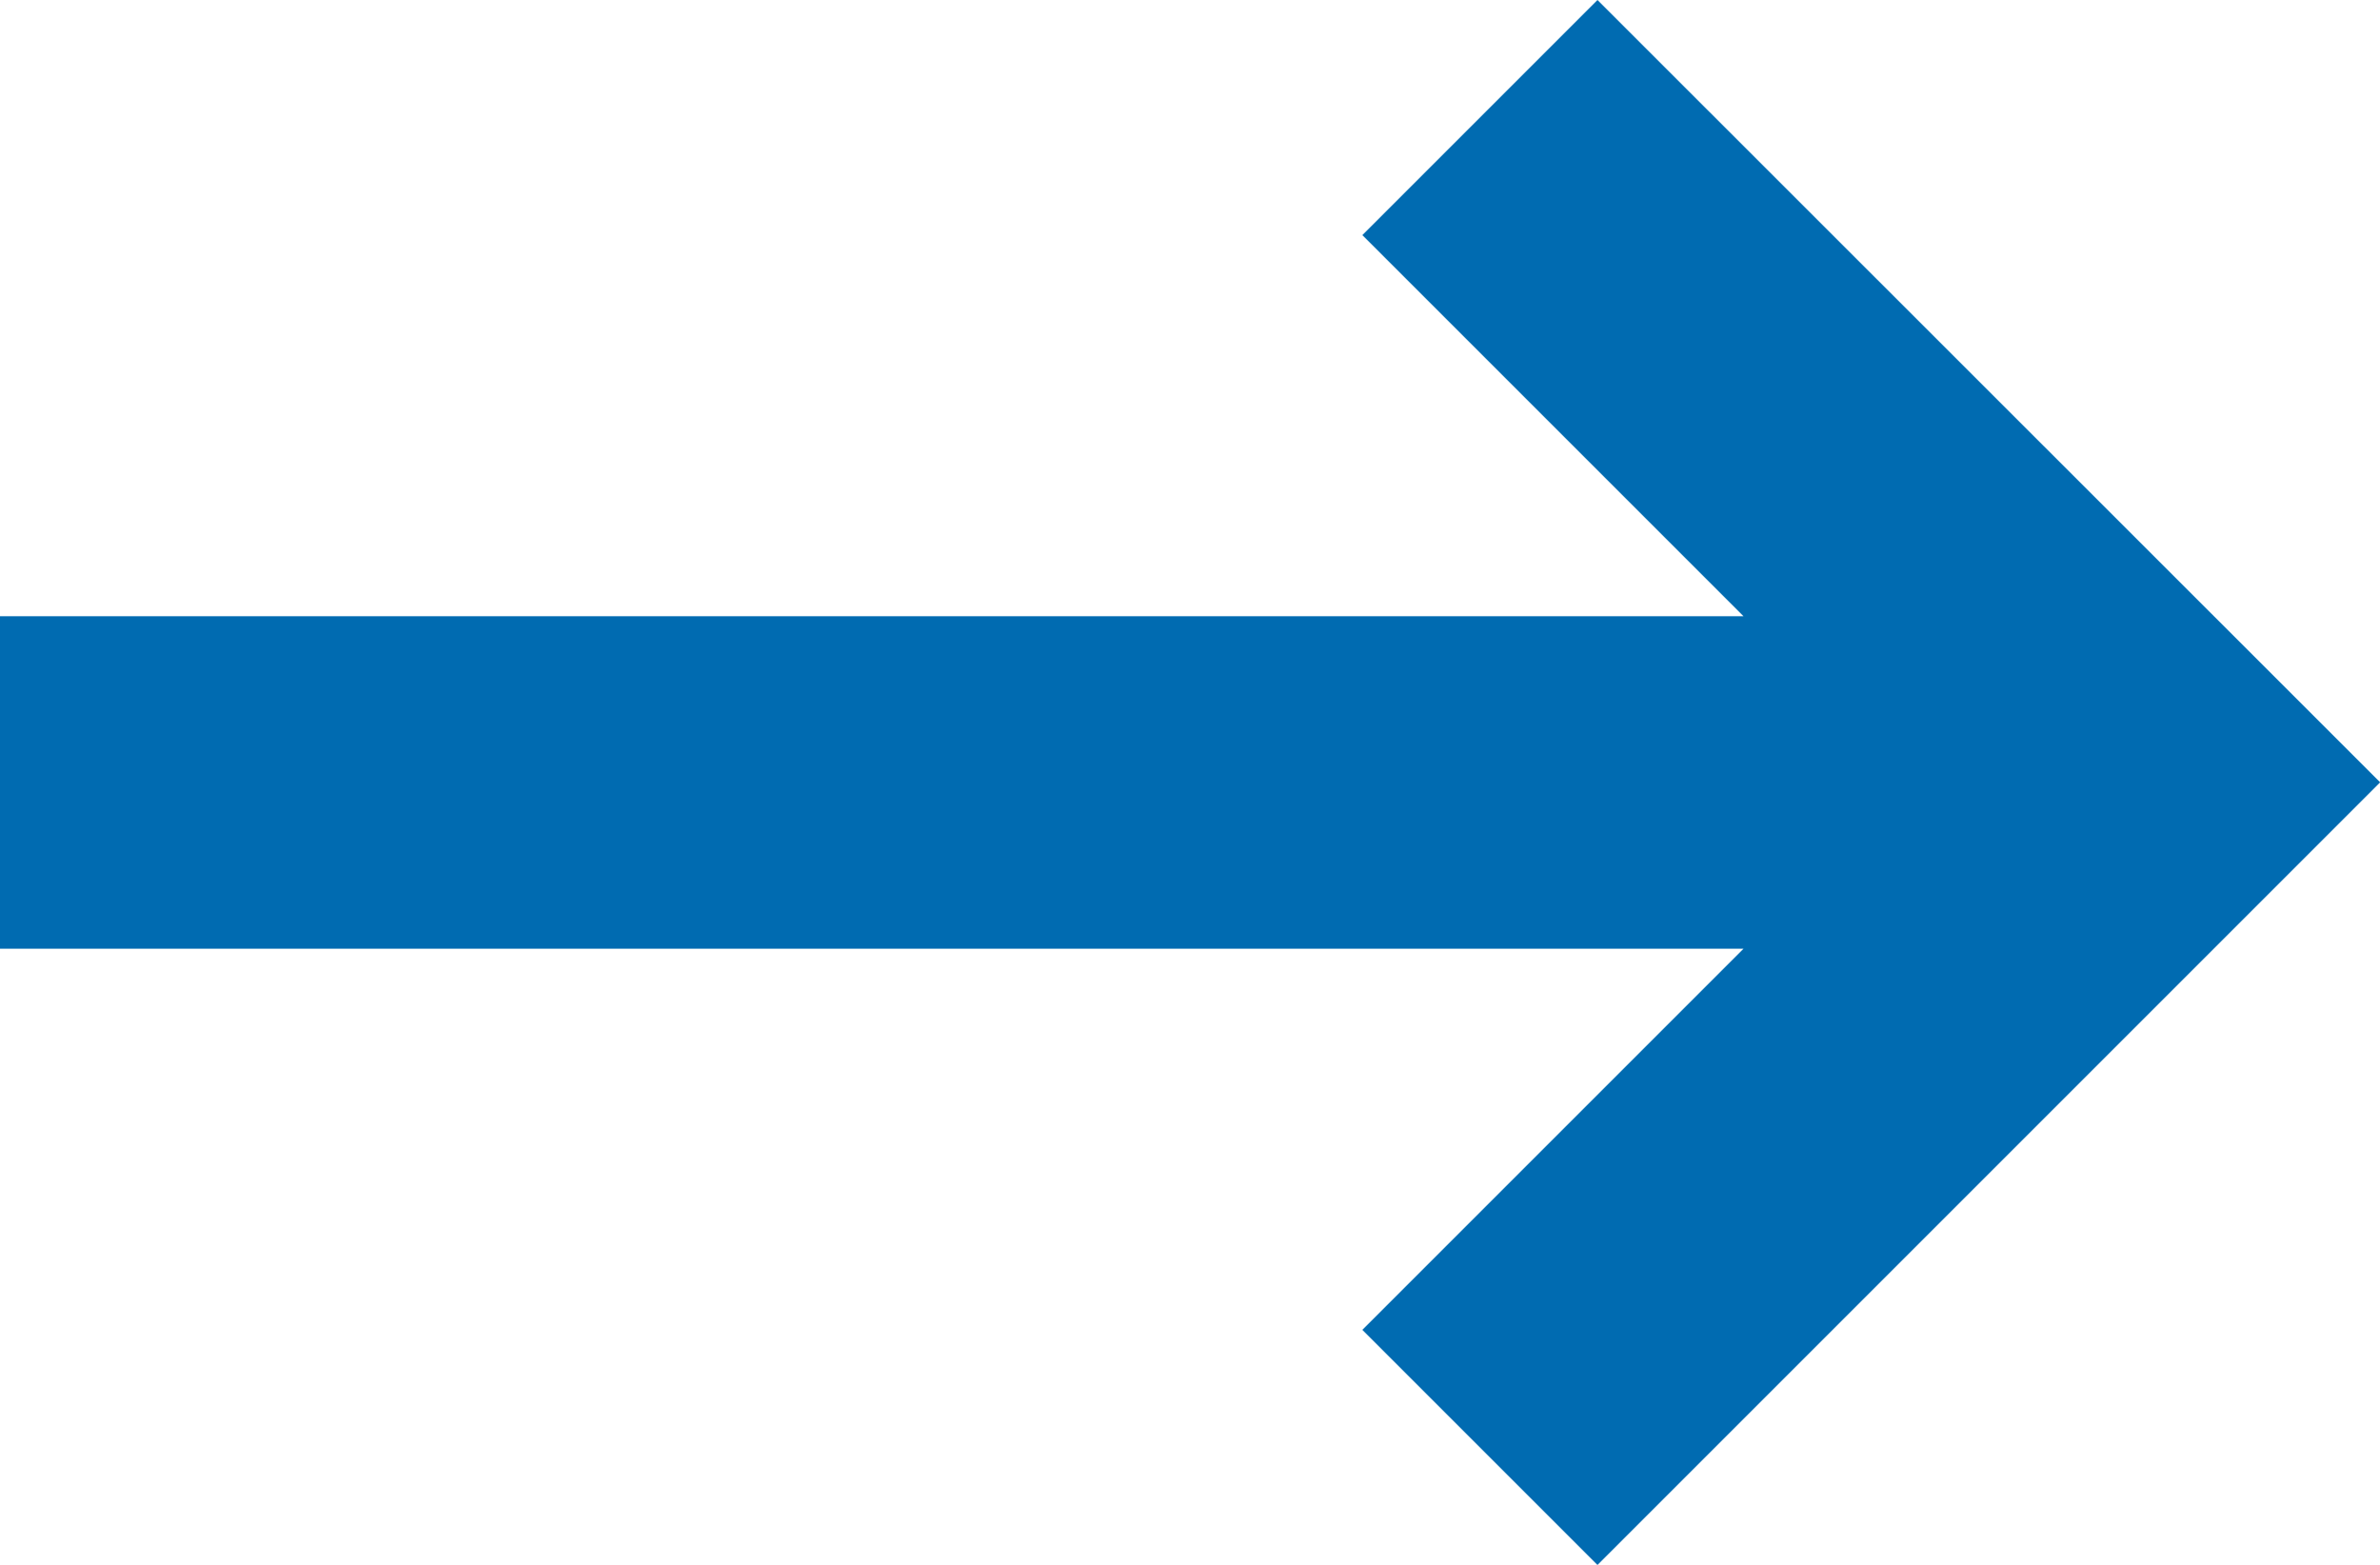
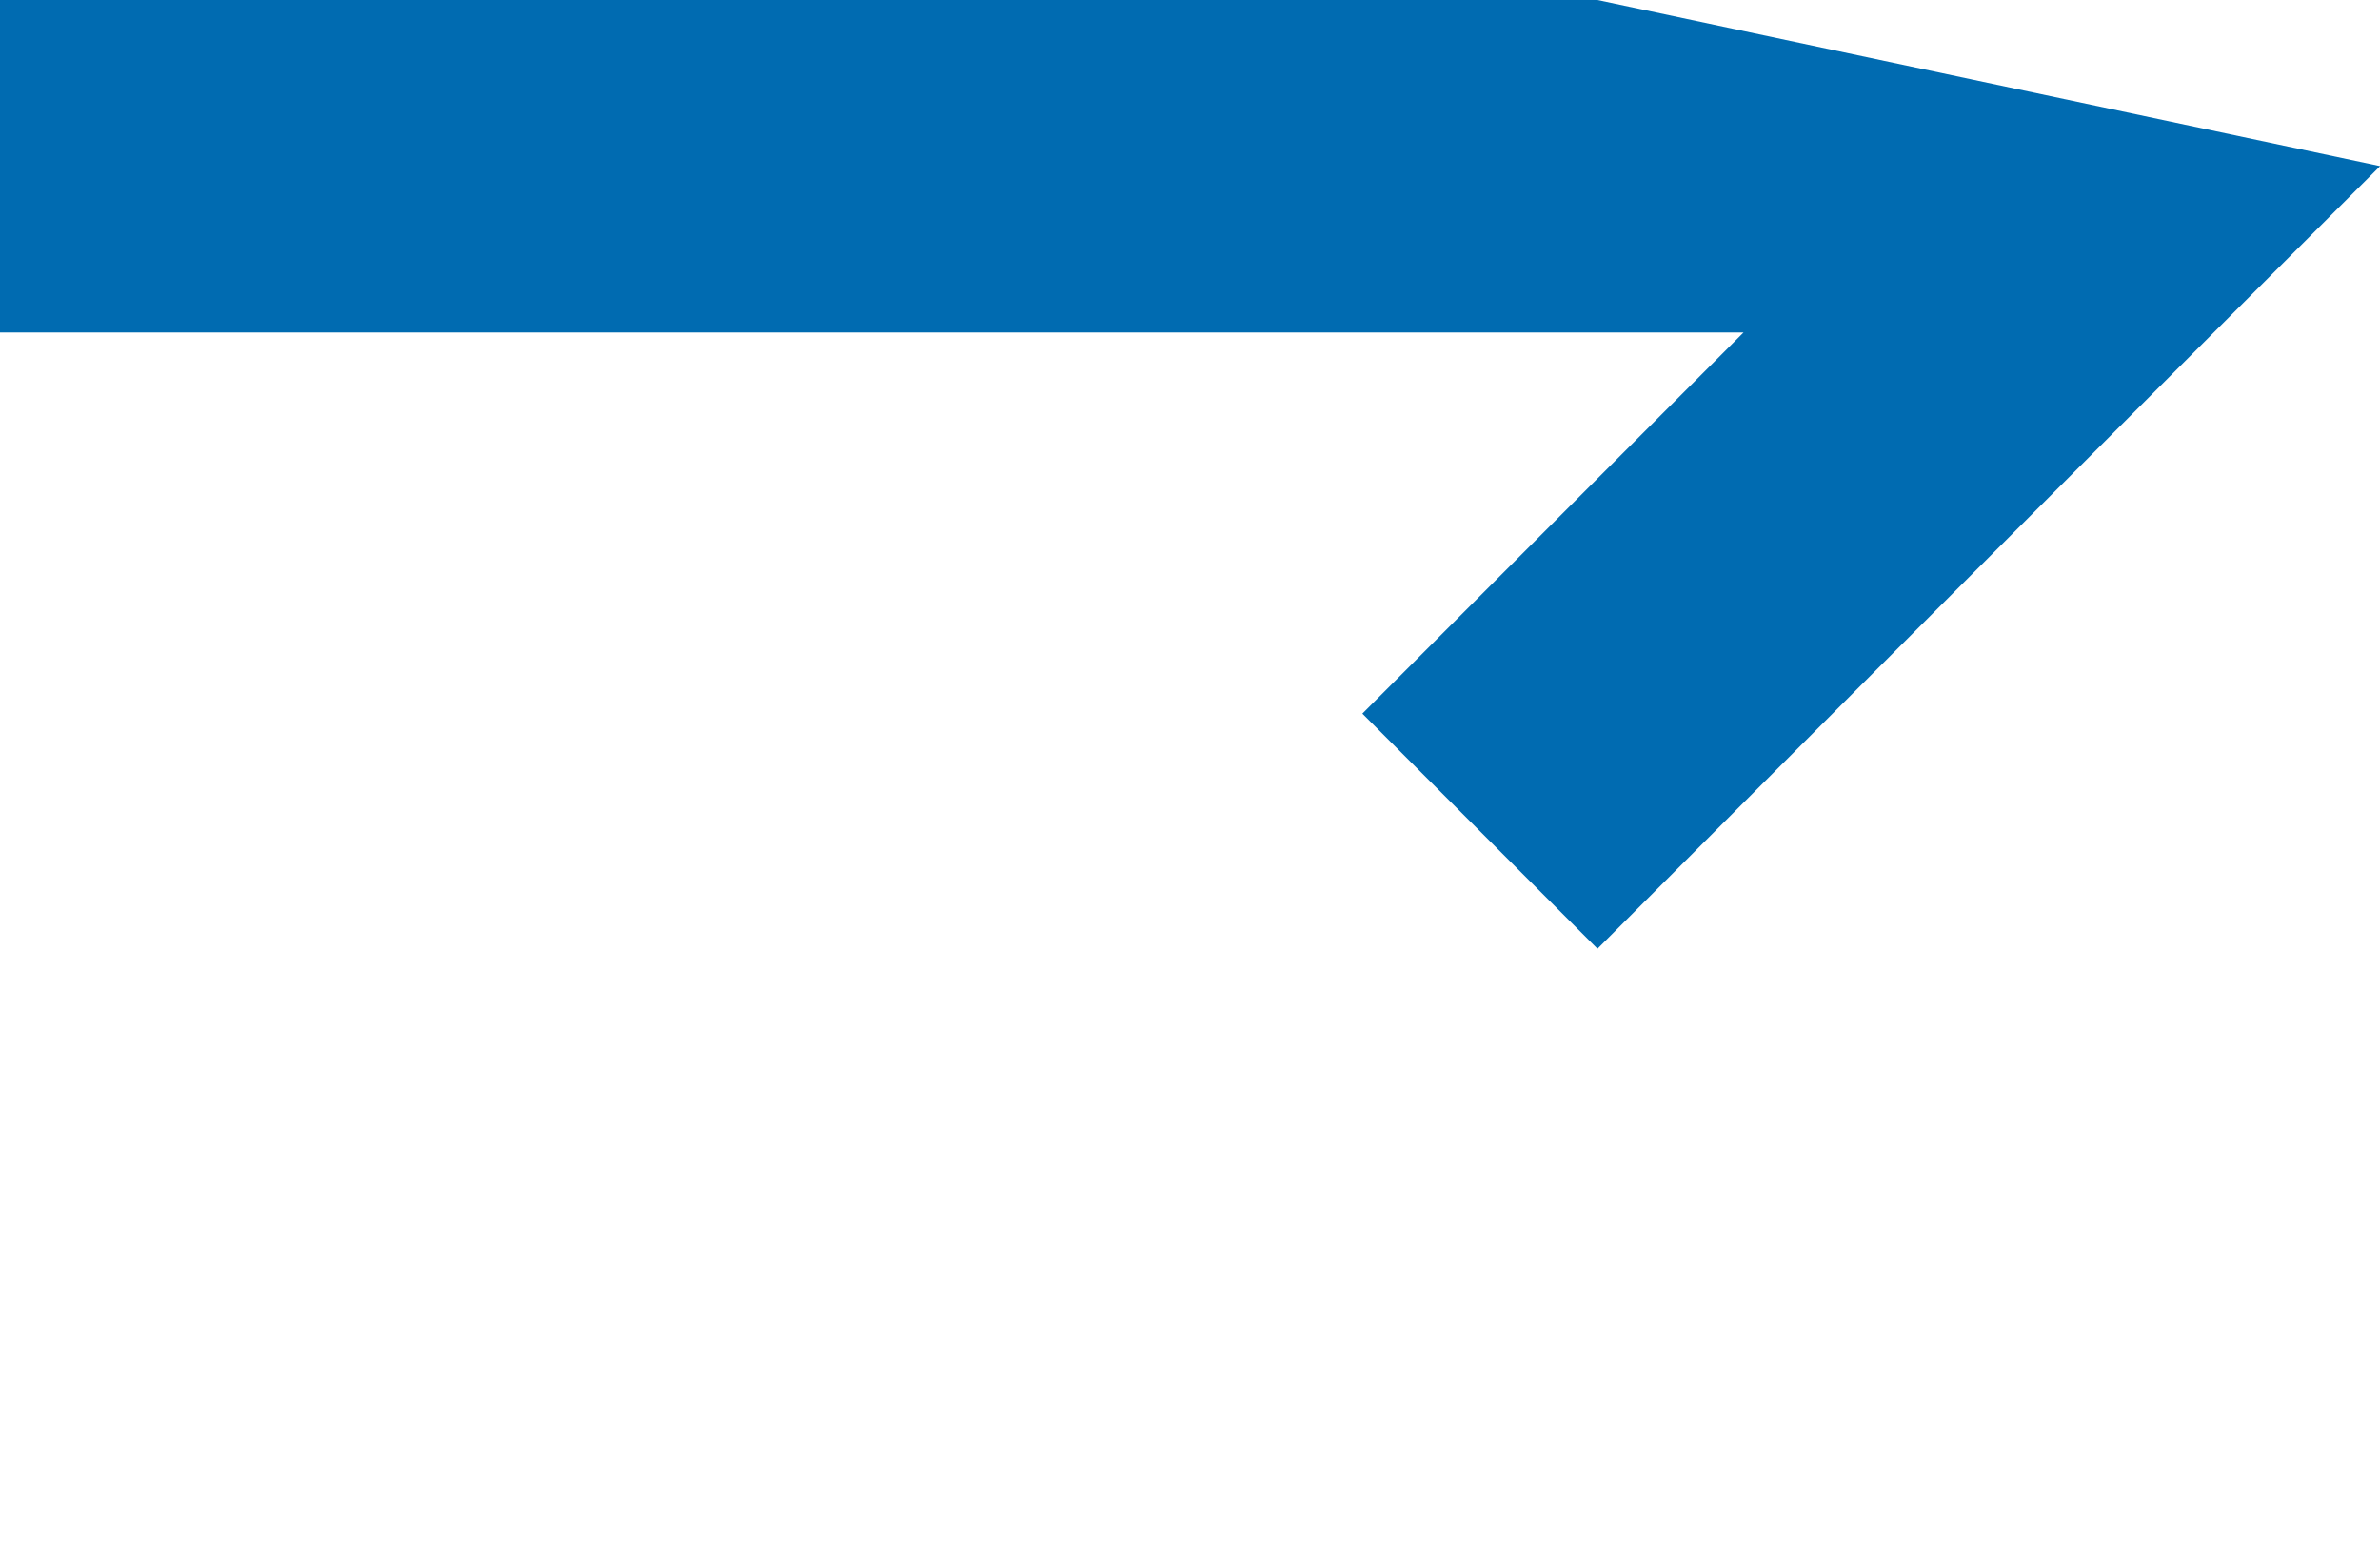
<svg xmlns="http://www.w3.org/2000/svg" width="16.004" height="10.525" viewBox="0 0 16.004 10.525">
-   <path id="right-arrow-1" d="M30.231,167.5l-1.581,1.581,2.563,2.563H19.489v2.236H31.213l-2.563,2.563,1.581,1.581,5.263-5.263Z" transform="translate(-19.489 -167.5)" fill="#006bb1" />
+   <path id="right-arrow-1" d="M30.231,167.5H19.489v2.236H31.213l-2.563,2.563,1.581,1.581,5.263-5.263Z" transform="translate(-19.489 -167.5)" fill="#006bb1" />
</svg>